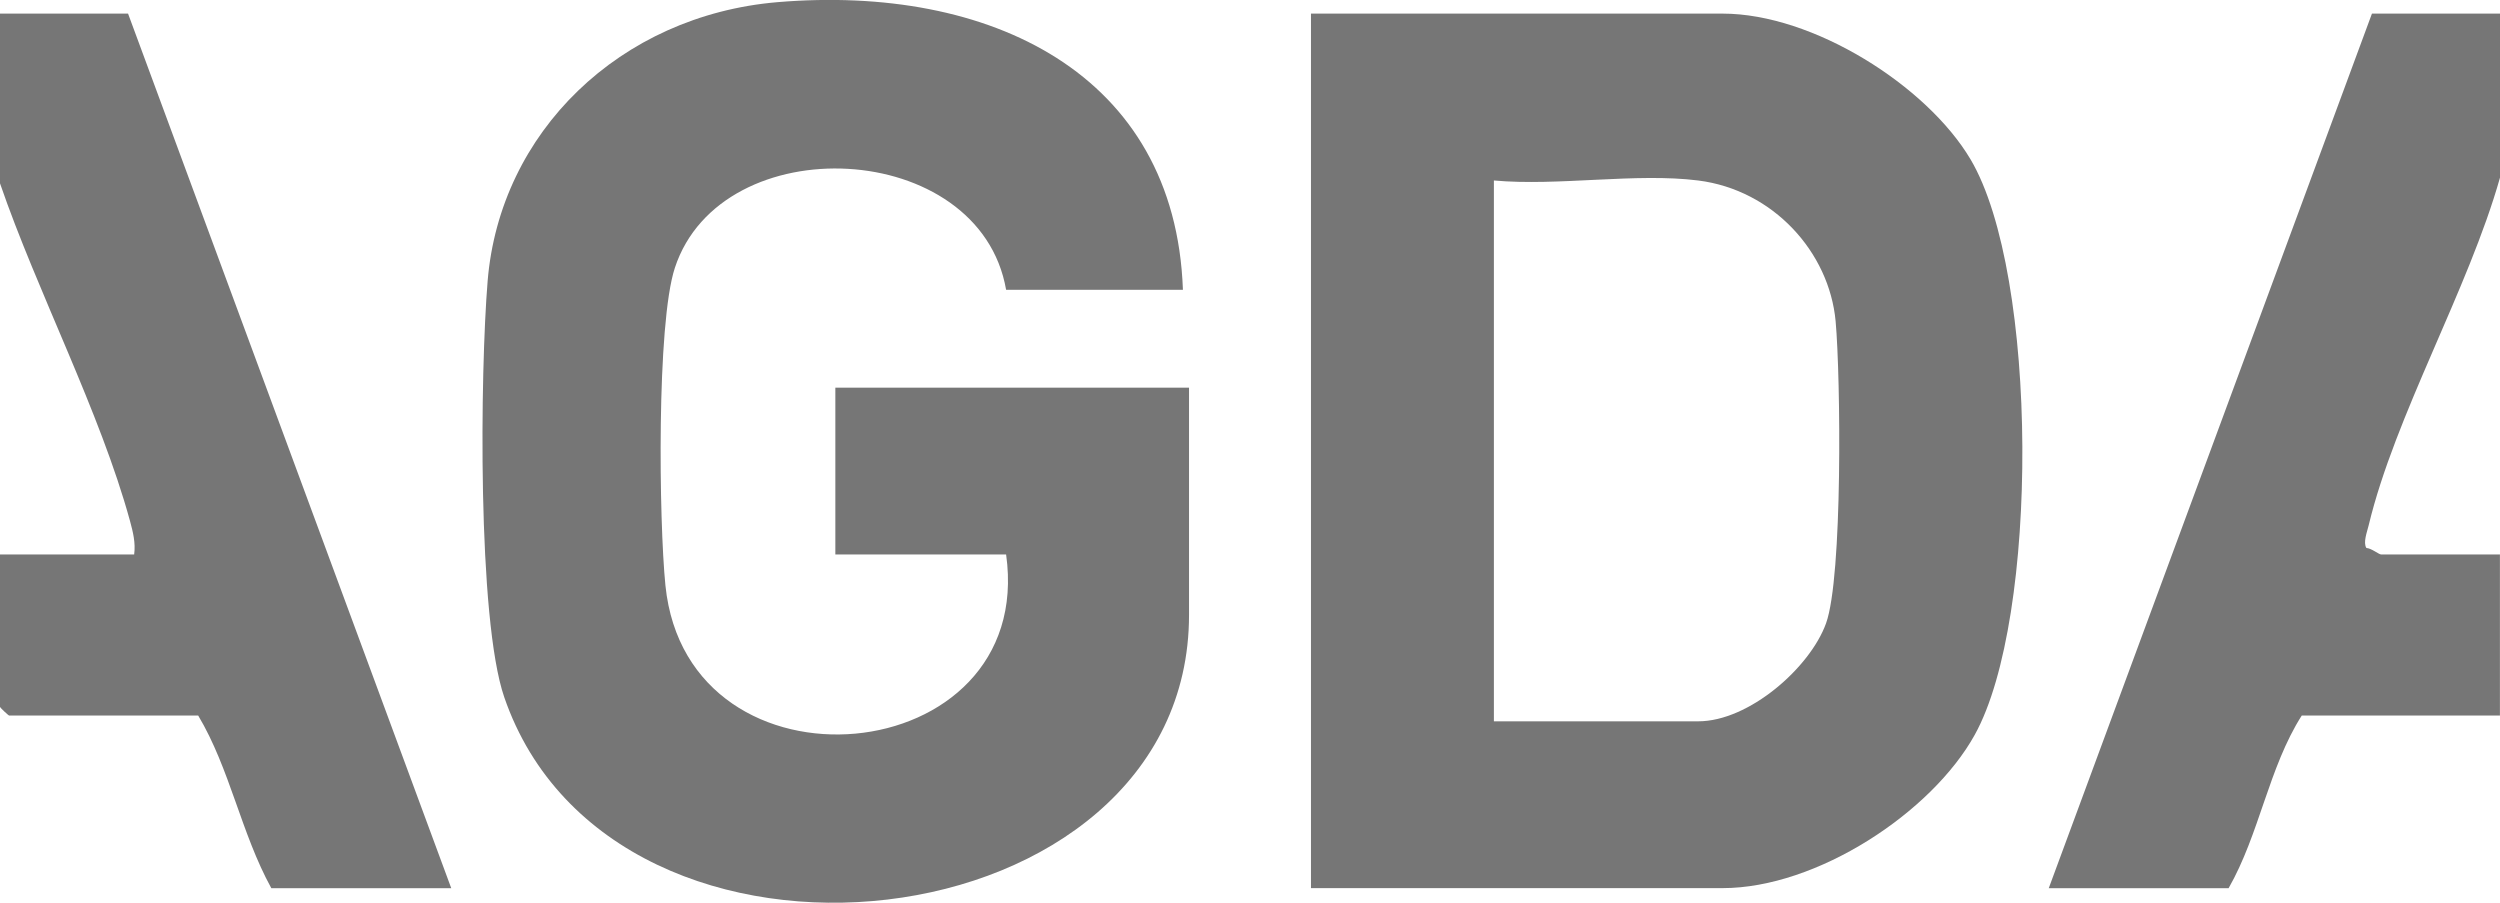
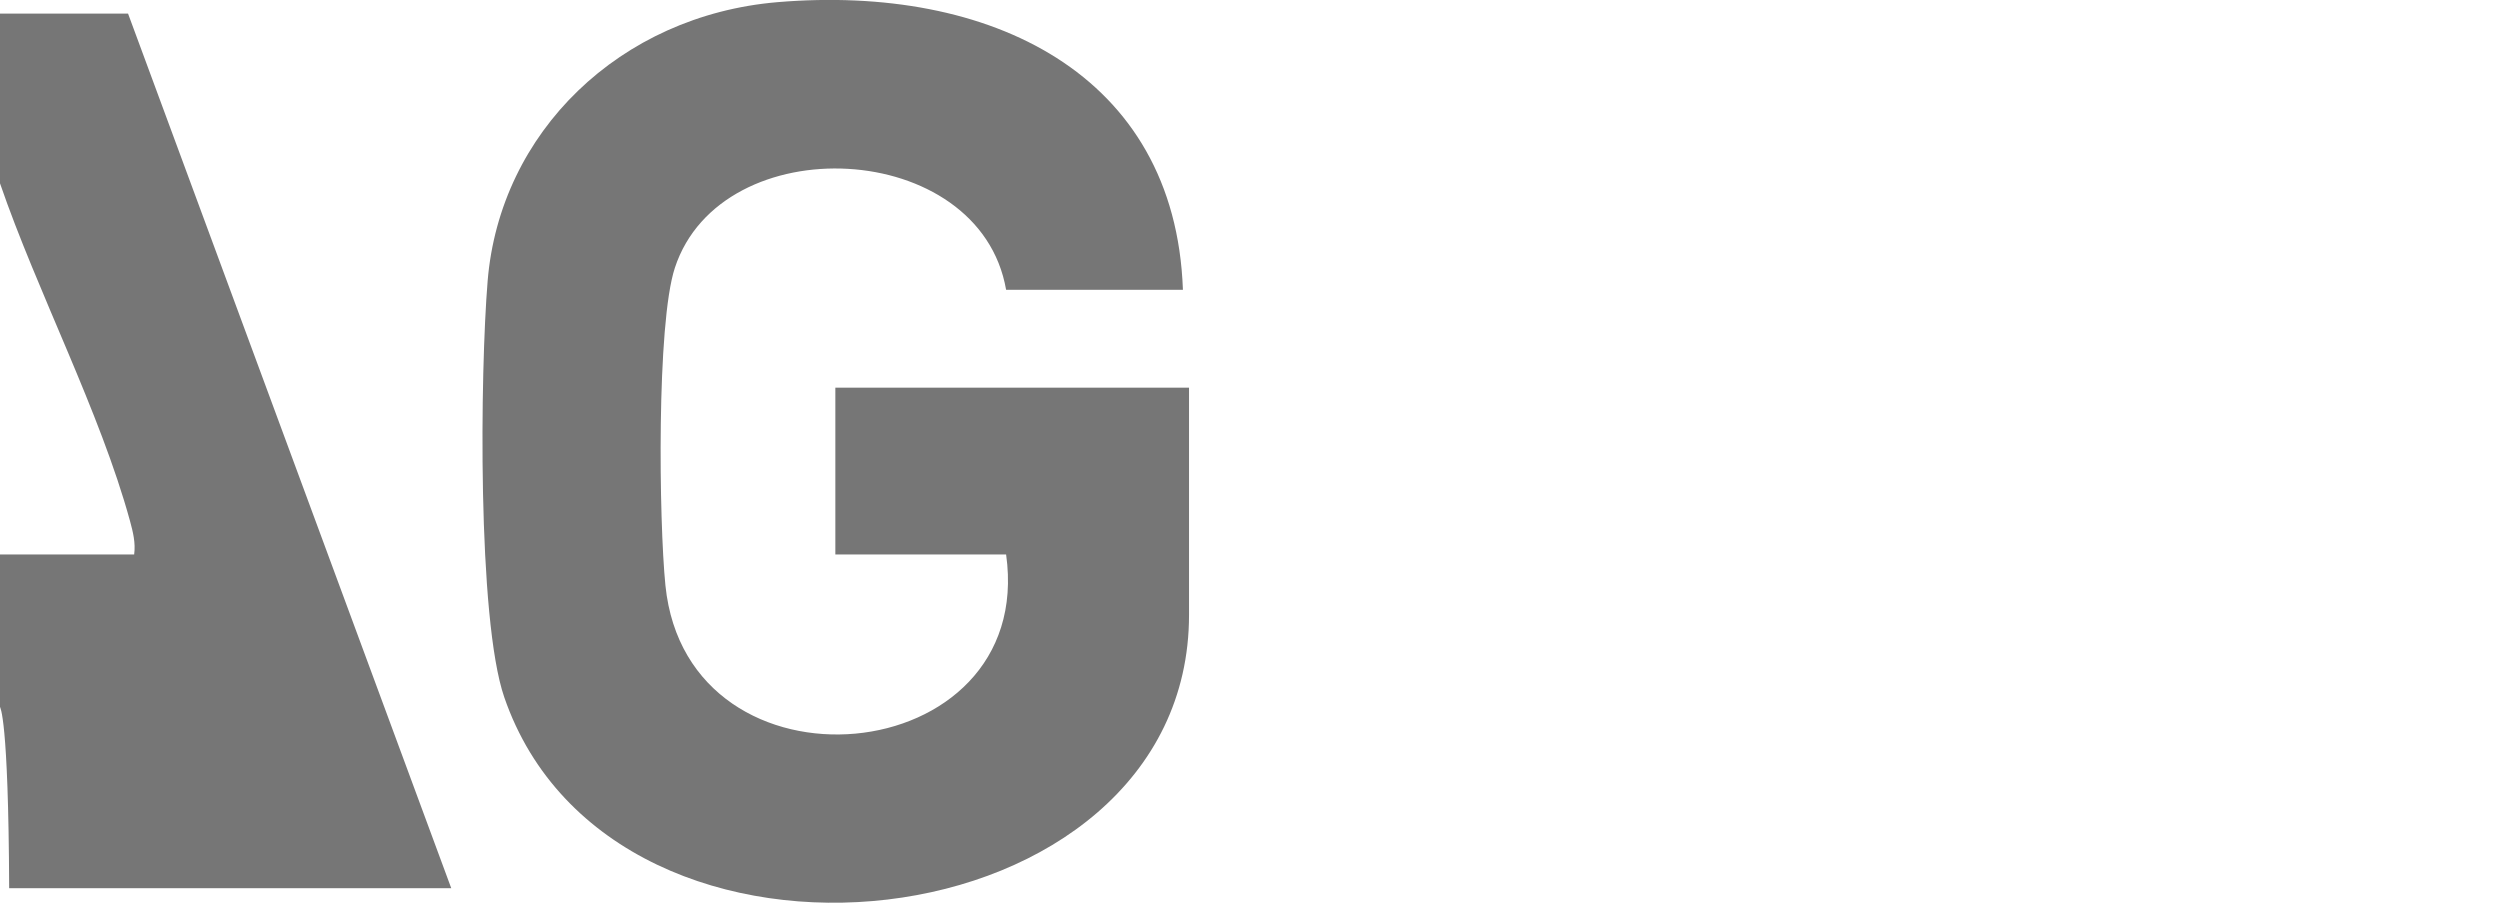
<svg xmlns="http://www.w3.org/2000/svg" fill="none" height="100%" overflow="visible" preserveAspectRatio="none" style="display: block;" viewBox="0 0 36 13" width="100%">
  <g clip-path="url(#clip0_0_756)" id="AGDA 1">
    <g id="Layer 1">
      <g id="HtSIG8">
        <g id="Group">
          <g id="Group_2">
-             <path d="M18.878 12.79V0.196H24.805C26.109 0.196 27.746 1.233 28.376 2.295C29.356 3.95 29.365 8.909 28.436 10.582C27.816 11.701 26.163 12.789 24.805 12.789H18.878V12.79ZM24.454 2.599C23.562 2.486 22.431 2.683 21.512 2.599V10.387H24.454C25.186 10.387 26.065 9.614 26.295 8.976C26.536 8.307 26.506 5.441 26.433 4.626C26.341 3.629 25.533 2.735 24.454 2.599Z" fill="#767676" id="Vector" />
-             <path d="M36 0.196V2.558C35.545 4.167 34.488 5.983 34.108 7.568C34.086 7.66 34.026 7.813 34.076 7.891C34.147 7.894 34.256 7.984 34.287 7.984H35.999V10.304H33.145C32.668 11.055 32.537 12.011 32.092 12.79H29.502L34.156 0.196H36Z" fill="#767676" id="Vector_2" />
-           </g>
+             </g>
          <g id="Group_3">
            <path d="M17.034 4.173H14.488C14.108 1.988 10.387 1.819 9.718 3.857C9.453 4.664 9.489 7.505 9.582 8.429C9.901 11.586 14.928 11.114 14.488 7.984H12.029V5.582H17.122V8.854C17.122 13.64 8.832 14.605 7.261 10.039C6.872 8.905 6.915 5.342 7.022 4.046C7.198 1.904 8.925 0.223 11.197 0.031C14.245 -0.225 16.922 1.051 17.034 4.172V4.173Z" fill="#767676" id="Vector_3" />
-             <path d="M1.844 0.196L6.498 12.79H3.907C3.472 11.999 3.311 11.069 2.854 10.304H0.132C0.122 10.304 0 10.189 0 10.18V7.984H1.932C1.954 7.817 1.916 7.664 1.872 7.502C1.443 5.935 0.537 4.201 0 2.64V0.196H1.844Z" fill="#767676" id="Vector_4" />
+             <path d="M1.844 0.196L6.498 12.79H3.907H0.132C0.122 10.304 0 10.189 0 10.18V7.984H1.932C1.954 7.817 1.916 7.664 1.872 7.502C1.443 5.935 0.537 4.201 0 2.64V0.196H1.844Z" fill="#767676" id="Vector_4" />
          </g>
        </g>
      </g>
    </g>
  </g>
  <defs>
    <clipPath id="clip0_0_756">
      <rect fill="white" height="13" width="36" />
    </clipPath>
  </defs>
</svg>